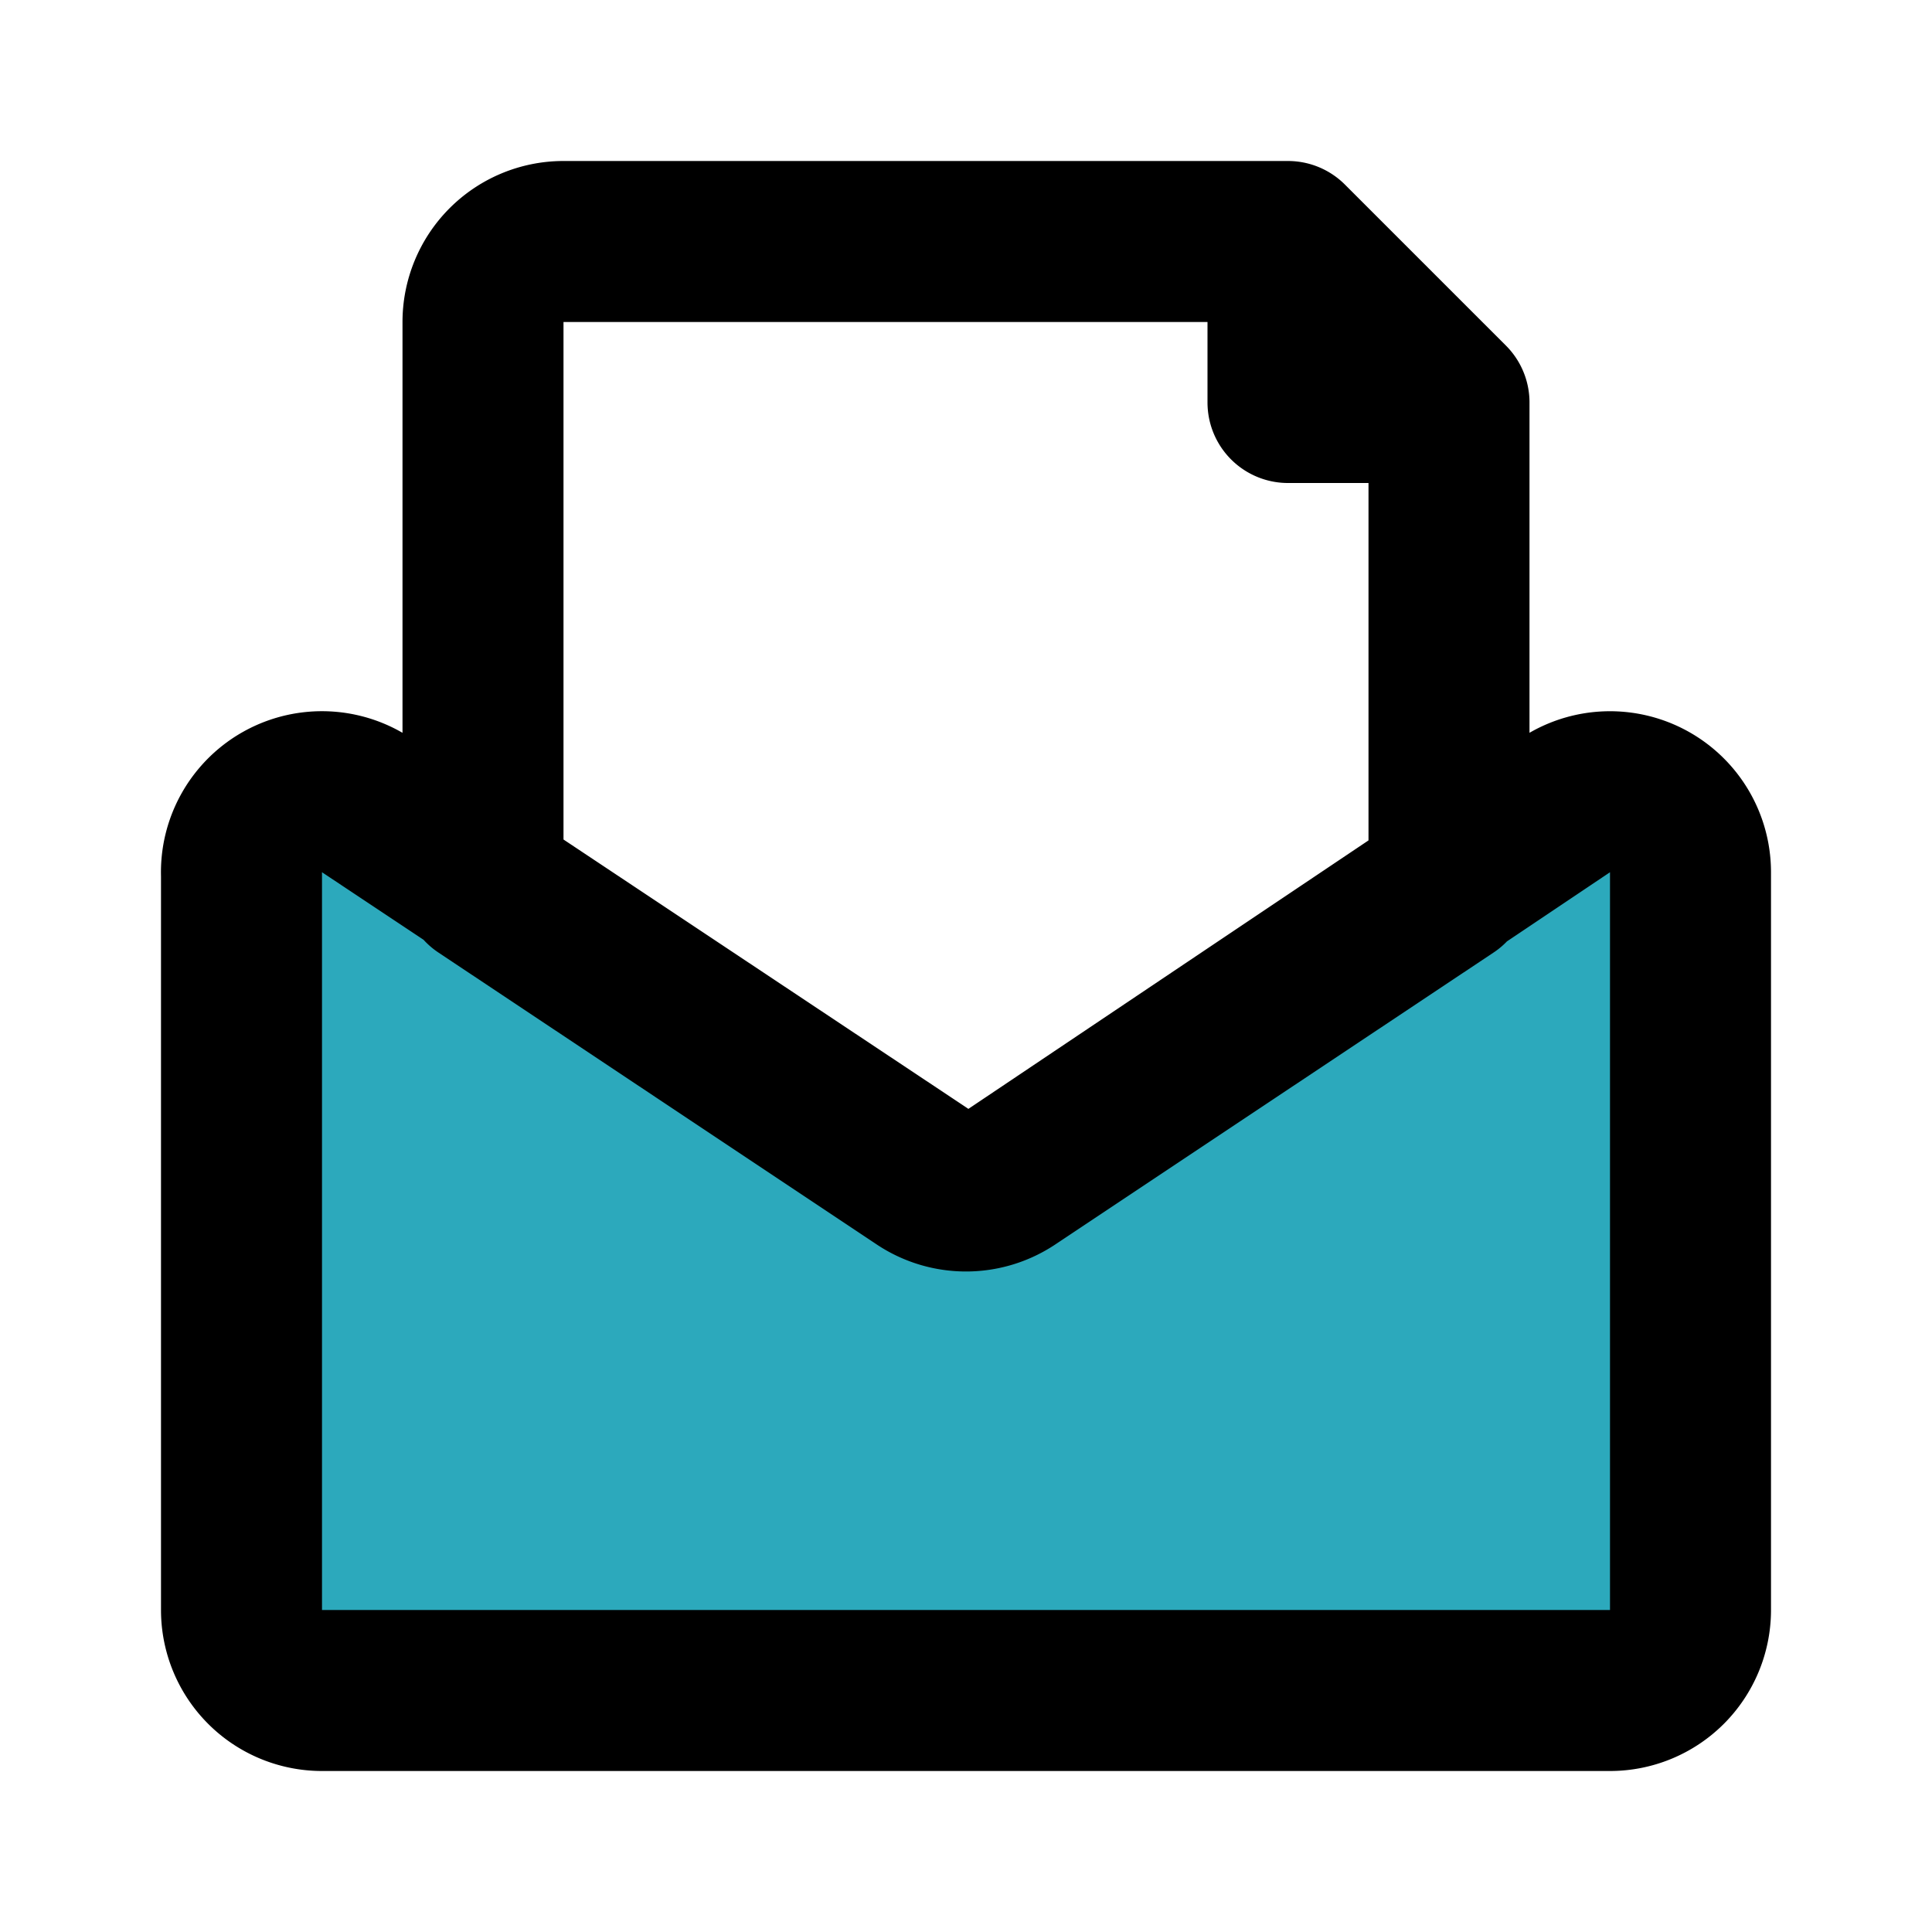
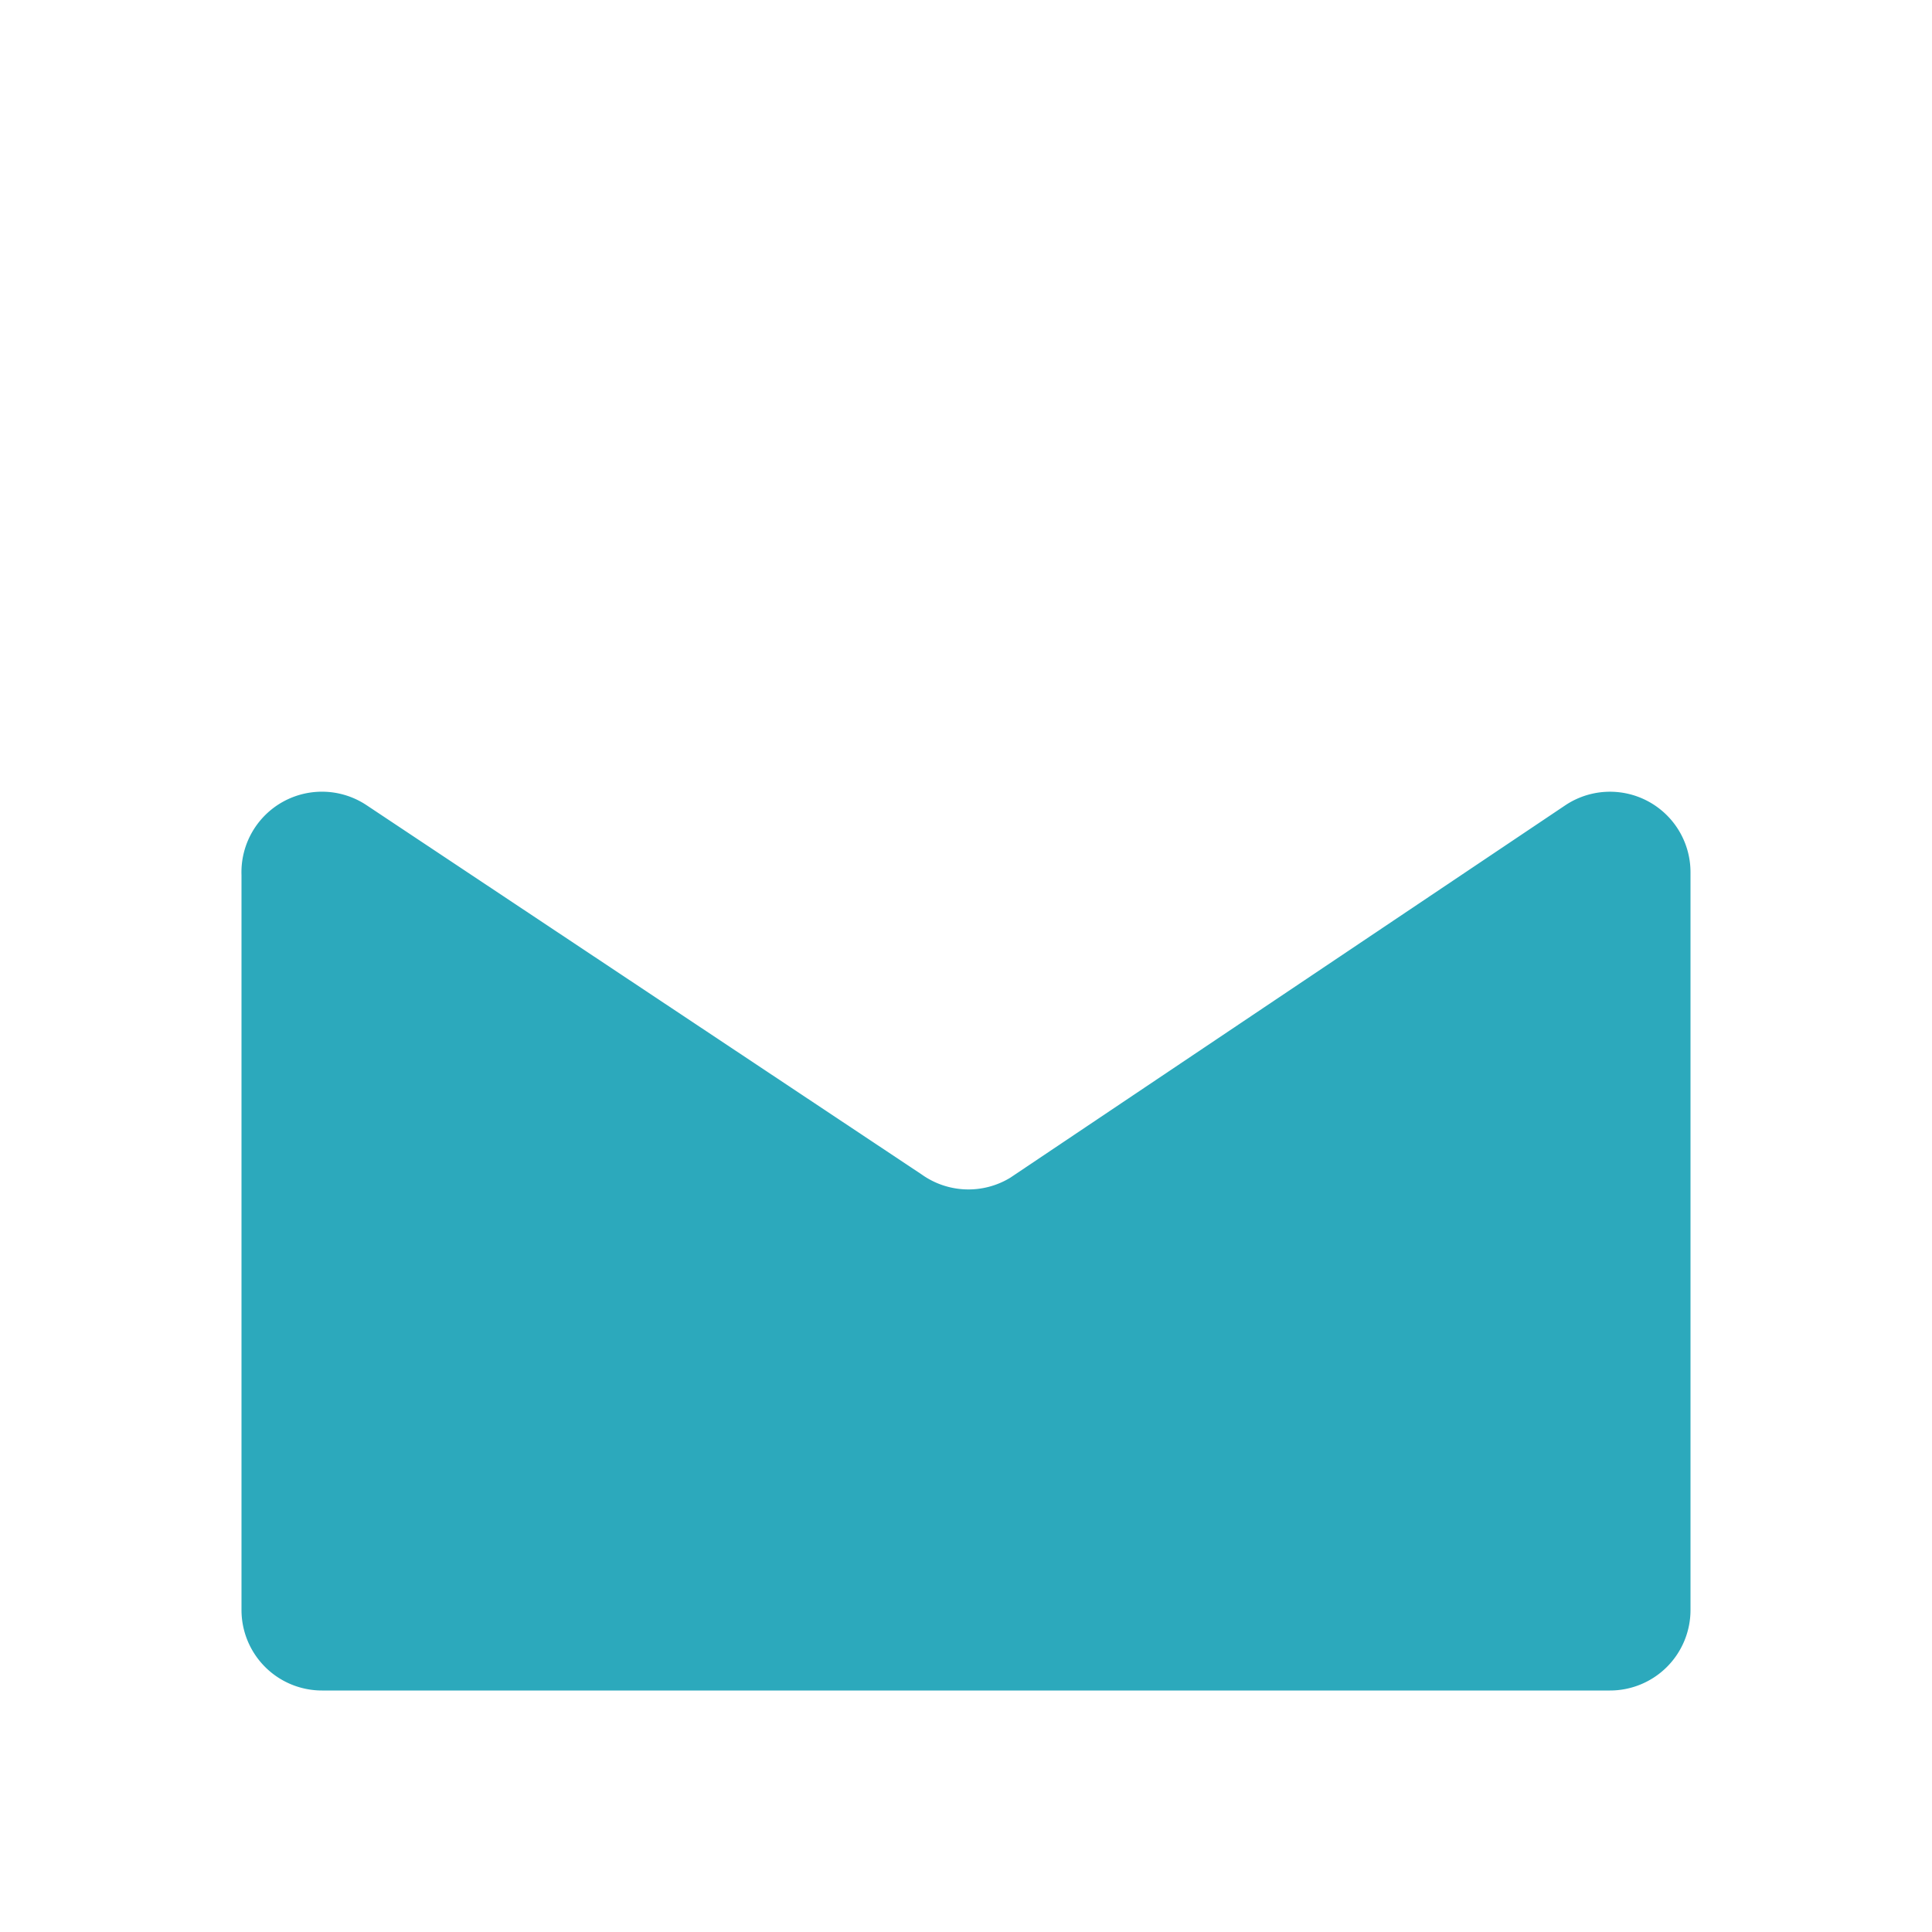
<svg xmlns="http://www.w3.org/2000/svg" fill="#000000" width="800px" height="800px" viewBox="0 0 24 24" id="email-file" data-name="Flat Line" class="icon flat-line">
  <path id="secondary" d="M12.55,14.63,19.45,10a1,1,0,0,1,1.55.83V20a1,1,0,0,1-1,1H4a1,1,0,0,1-1-1V10.87A1,1,0,0,1,4.55,10l6.9,4.59A1,1,0,0,0,12.55,14.63Z" style="fill: rgb(44, 169, 188); stroke-width: 2;" />
-   <path id="primary" d="M16,3V5h2ZM11.45,14.63a1,1,0,0,0,1.1,0L18,11V5L16,3H7A1,1,0,0,0,6,4v7Zm1.1,0L19.45,10a1,1,0,0,1,1.55.83V20a1,1,0,0,1-1,1H4a1,1,0,0,1-1-1V10.87A1,1,0,0,1,4.55,10l6.9,4.59A1,1,0,0,0,12.55,14.63Z" style="fill: none; stroke: rgb(0, 0, 0); stroke-linecap: round; stroke-linejoin: round; stroke-width: 2;" />
</svg>